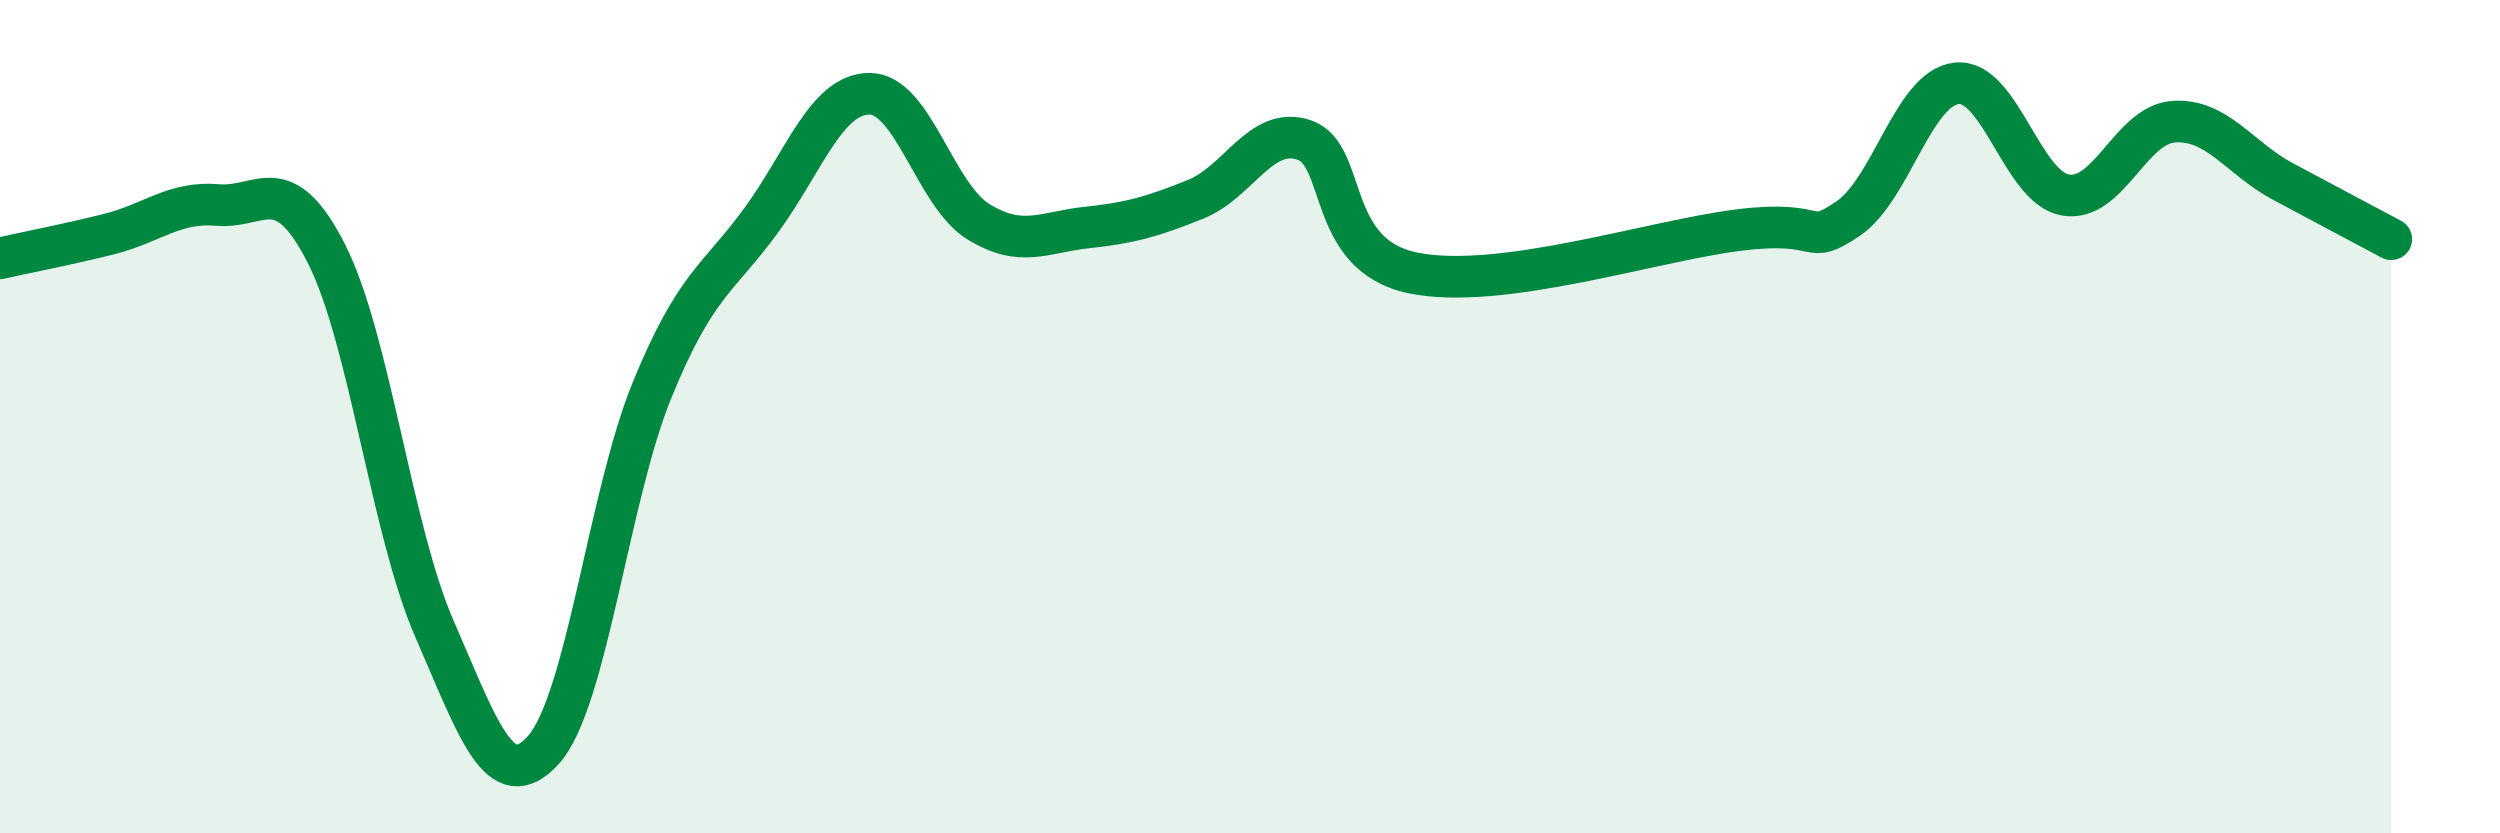
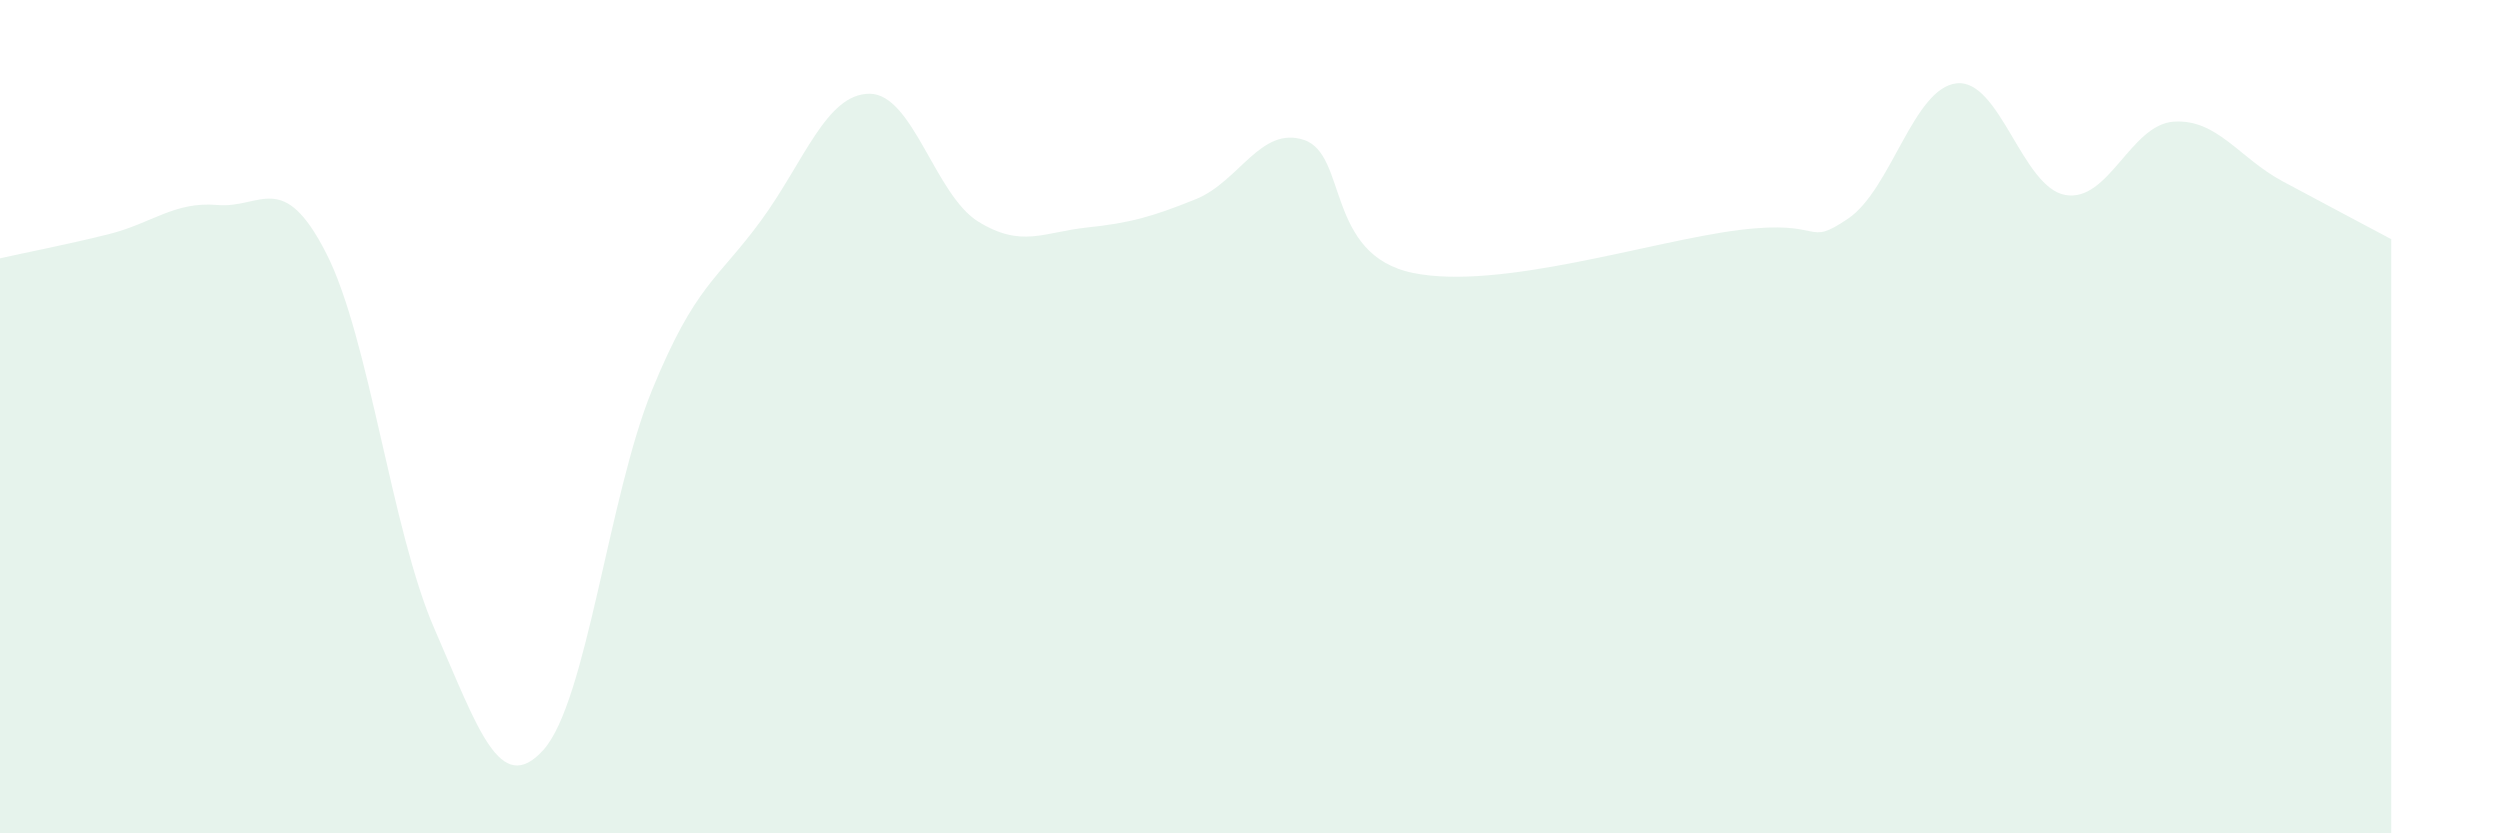
<svg xmlns="http://www.w3.org/2000/svg" width="60" height="20" viewBox="0 0 60 20">
  <path d="M 0,6.2 C 0.52,6.08 1.57,5.88 2.61,5.62 C 3.65,5.36 4.18,4.83 5.22,4.92 C 6.26,5.01 6.79,4.04 7.83,6.08 C 8.87,8.12 9.39,12.72 10.43,15.1 C 11.47,17.48 12,19.15 13.04,18 C 14.08,16.85 14.61,11.9 15.65,9.36 C 16.69,6.82 17.22,6.72 18.26,5.3 C 19.3,3.88 19.83,2.25 20.87,2.25 C 21.91,2.25 22.44,4.68 23.48,5.32 C 24.52,5.96 25.05,5.57 26.09,5.46 C 27.13,5.35 27.66,5.2 28.7,4.78 C 29.74,4.36 30.26,3.01 31.3,3.36 C 32.34,3.71 31.82,6.12 33.91,6.55 C 36,6.98 39.65,5.78 41.74,5.52 C 43.83,5.26 43.31,5.95 44.35,5.25 C 45.39,4.55 45.92,2.11 46.96,2 C 48,1.89 48.53,4.5 49.57,4.68 C 50.61,4.86 51.13,2.99 52.17,2.92 C 53.21,2.85 53.74,3.79 54.78,4.35 C 55.82,4.91 56.87,5.46 57.39,5.74L57.39 20L0 20Z" fill="#008740" opacity="0.1" stroke-linecap="round" stroke-linejoin="round" />
-   <path d="M 0,6.2 C 0.52,6.08 1.57,5.88 2.61,5.62 C 3.65,5.36 4.18,4.83 5.22,4.92 C 6.26,5.01 6.79,4.04 7.83,6.08 C 8.87,8.12 9.39,12.72 10.43,15.1 C 11.47,17.48 12,19.15 13.04,18 C 14.08,16.85 14.61,11.9 15.65,9.36 C 16.69,6.82 17.22,6.72 18.26,5.3 C 19.3,3.88 19.83,2.25 20.87,2.25 C 21.91,2.25 22.44,4.68 23.48,5.32 C 24.52,5.96 25.05,5.57 26.09,5.46 C 27.13,5.35 27.66,5.2 28.7,4.78 C 29.74,4.36 30.26,3.01 31.3,3.36 C 32.34,3.71 31.82,6.12 33.91,6.55 C 36,6.98 39.65,5.78 41.74,5.52 C 43.83,5.26 43.31,5.95 44.35,5.25 C 45.39,4.55 45.92,2.11 46.96,2 C 48,1.89 48.53,4.5 49.57,4.68 C 50.61,4.86 51.13,2.99 52.17,2.92 C 53.21,2.85 53.74,3.79 54.78,4.35 C 55.82,4.91 56.87,5.46 57.39,5.74" stroke="#008740" stroke-width="1" fill="none" stroke-linecap="round" stroke-linejoin="round" />
</svg>